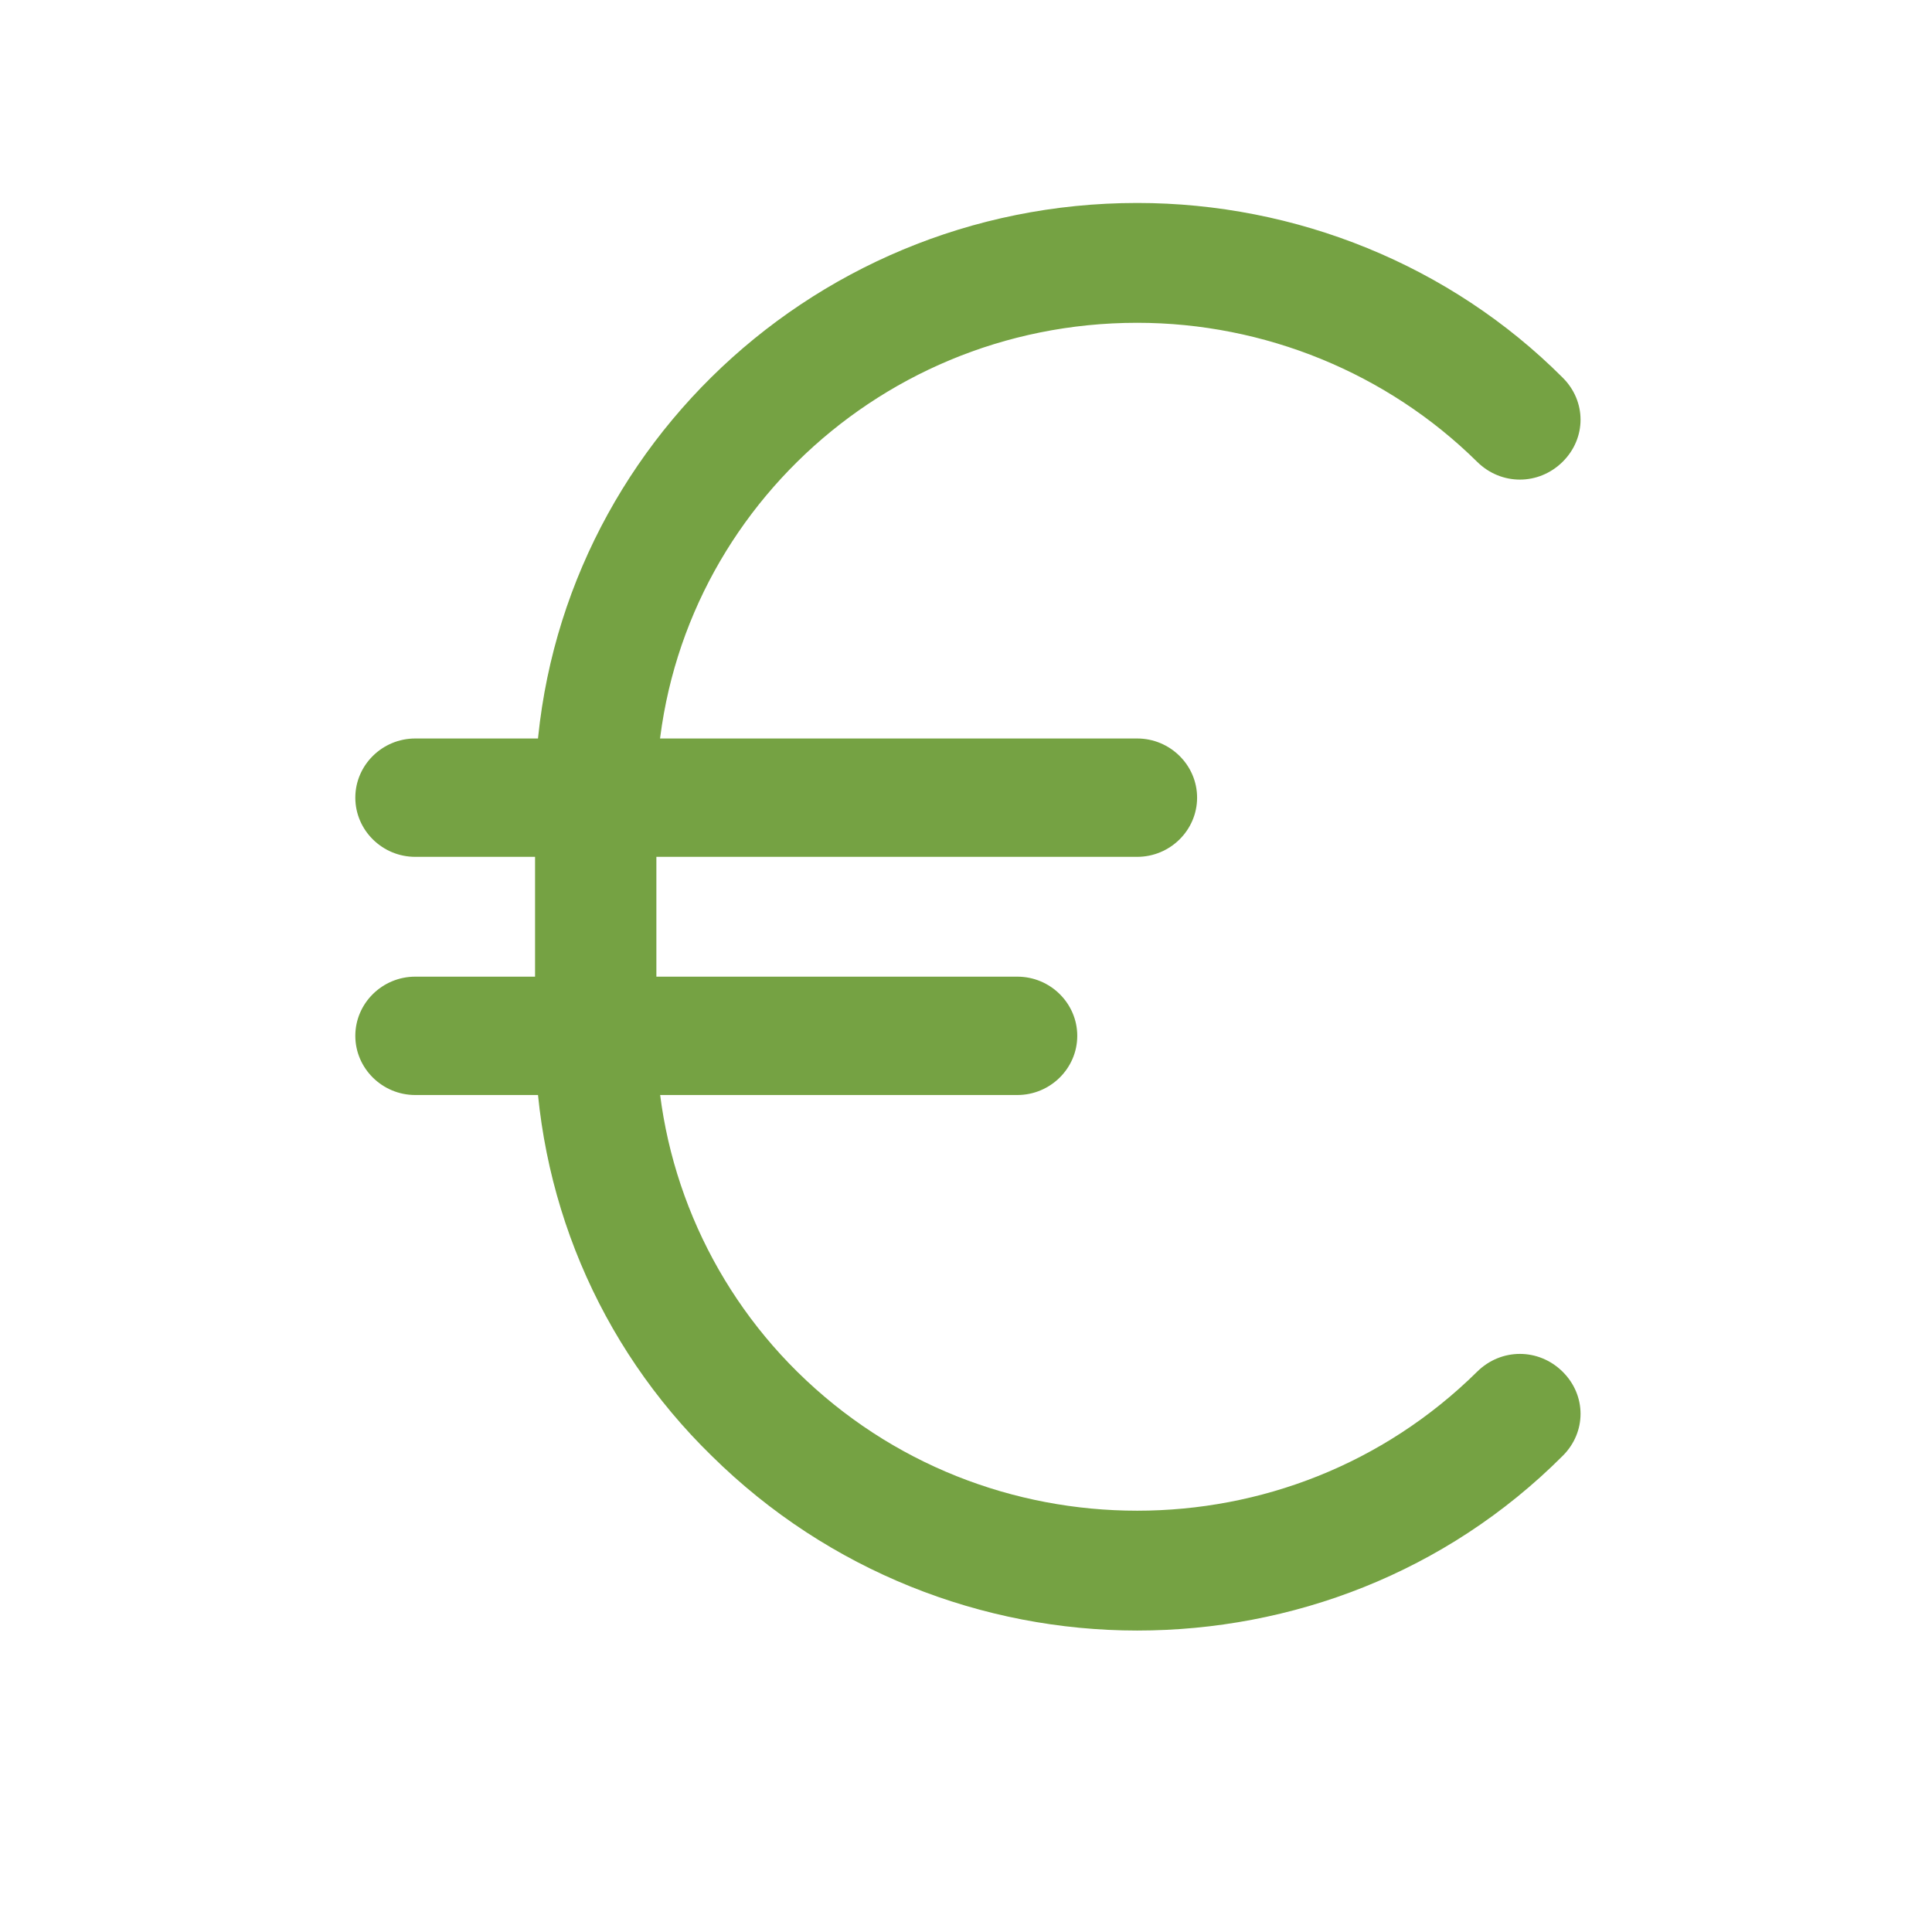
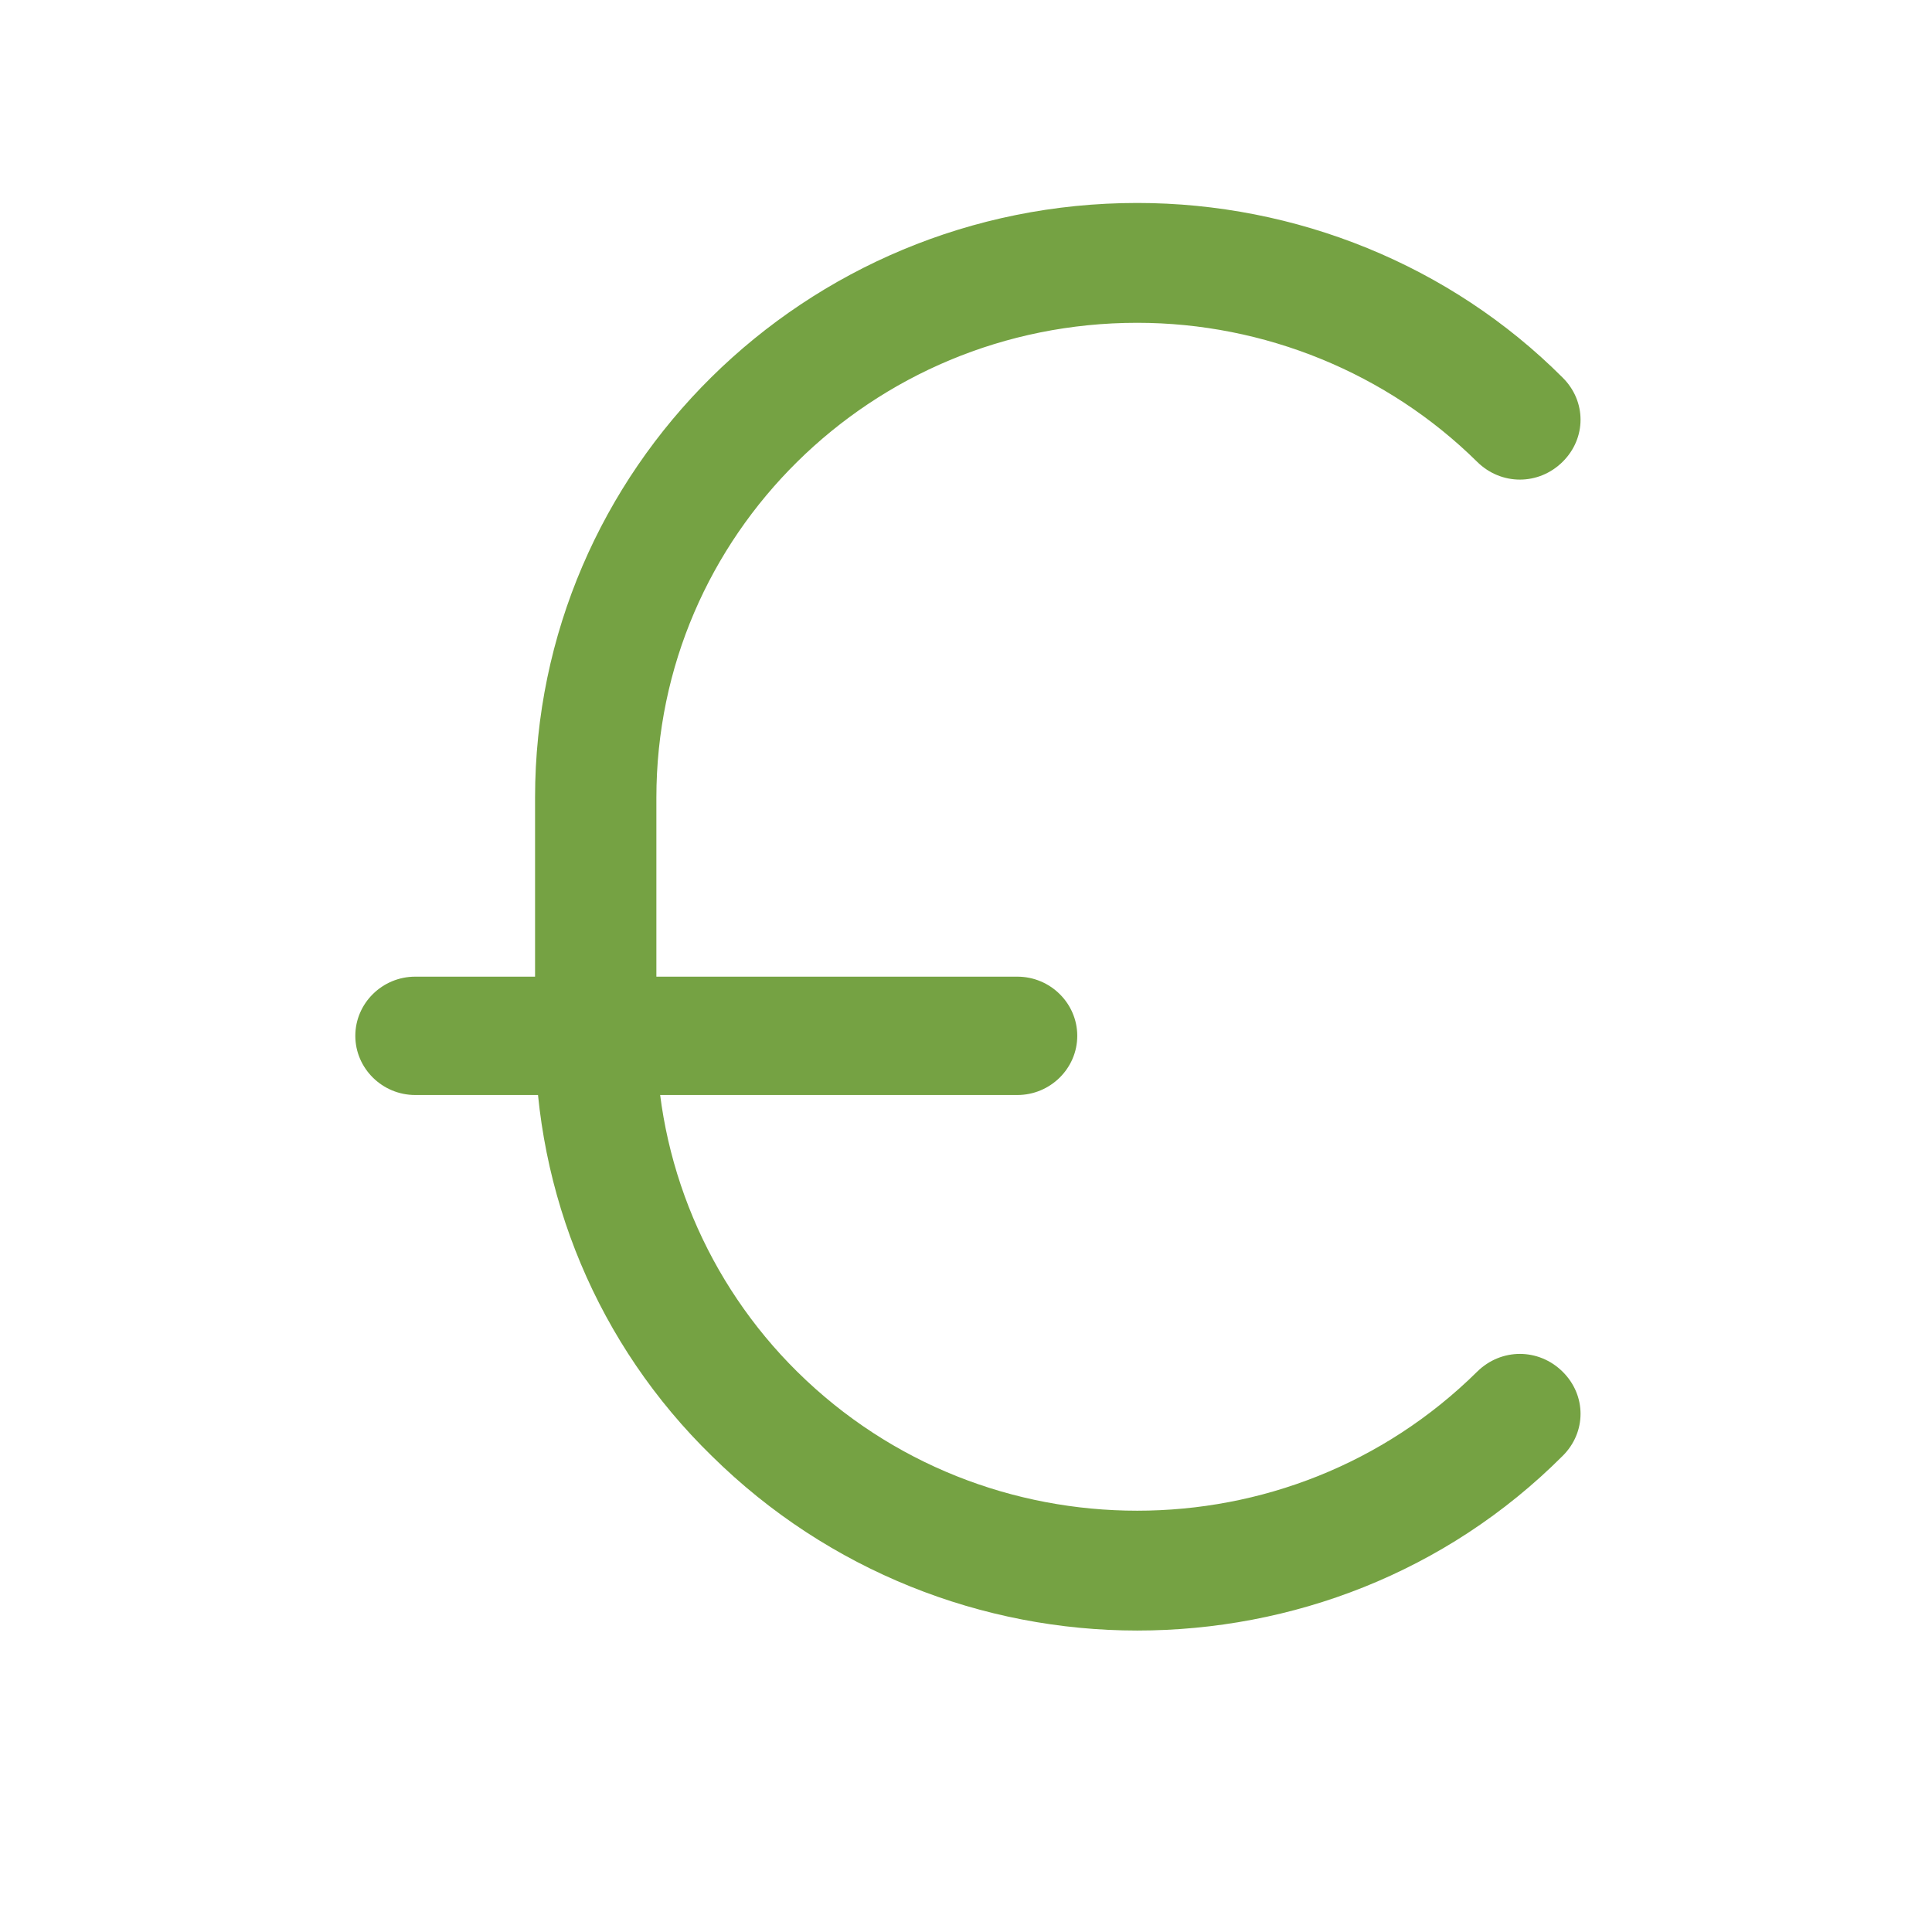
<svg xmlns="http://www.w3.org/2000/svg" width="112" height="111" viewBox="0 0 112 111" fill="none">
  <path d="M85.634 79.516C80.164 84.919 73.044 87.577 65.924 87.577C58.804 87.577 51.683 84.919 46.213 79.516C41.003 74.37 38.051 67.338 38.051 60.049V46.241C38.051 38.609 41.177 31.748 46.213 26.774C51.249 21.8 58.196 18.713 65.924 18.713C73.304 18.713 80.424 21.629 85.634 26.774C87.024 28.146 89.194 28.146 90.584 26.774C91.973 25.402 91.973 23.258 90.584 21.886C84.071 15.368 75.128 11.766 65.924 11.766C46.647 11.766 31.018 27.203 31.018 46.241V60.049C31.018 69.225 34.665 77.972 41.264 84.404C48.036 91.093 56.98 94.524 65.924 94.524C74.867 94.524 83.811 91.179 90.584 84.404C91.973 83.032 91.973 80.888 90.584 79.516C89.194 78.144 87.024 78.144 85.634 79.516Z" fill="#75A243" />
-   <path d="M24.071 49.672H65.924C67.834 49.672 69.397 48.128 69.397 46.241C69.397 44.355 67.834 42.811 65.924 42.811H24.071C22.161 42.811 20.598 44.355 20.598 46.241C20.598 48.128 22.161 49.672 24.071 49.672Z" fill="#75A243" />
  <path d="M24.071 63.479H58.977C60.888 63.479 62.45 61.935 62.45 60.048C62.45 58.162 60.888 56.618 58.977 56.618H24.071C22.161 56.618 20.598 58.162 20.598 60.048C20.598 61.935 22.161 63.479 24.071 63.479Z" fill="#75A243" />
</svg>